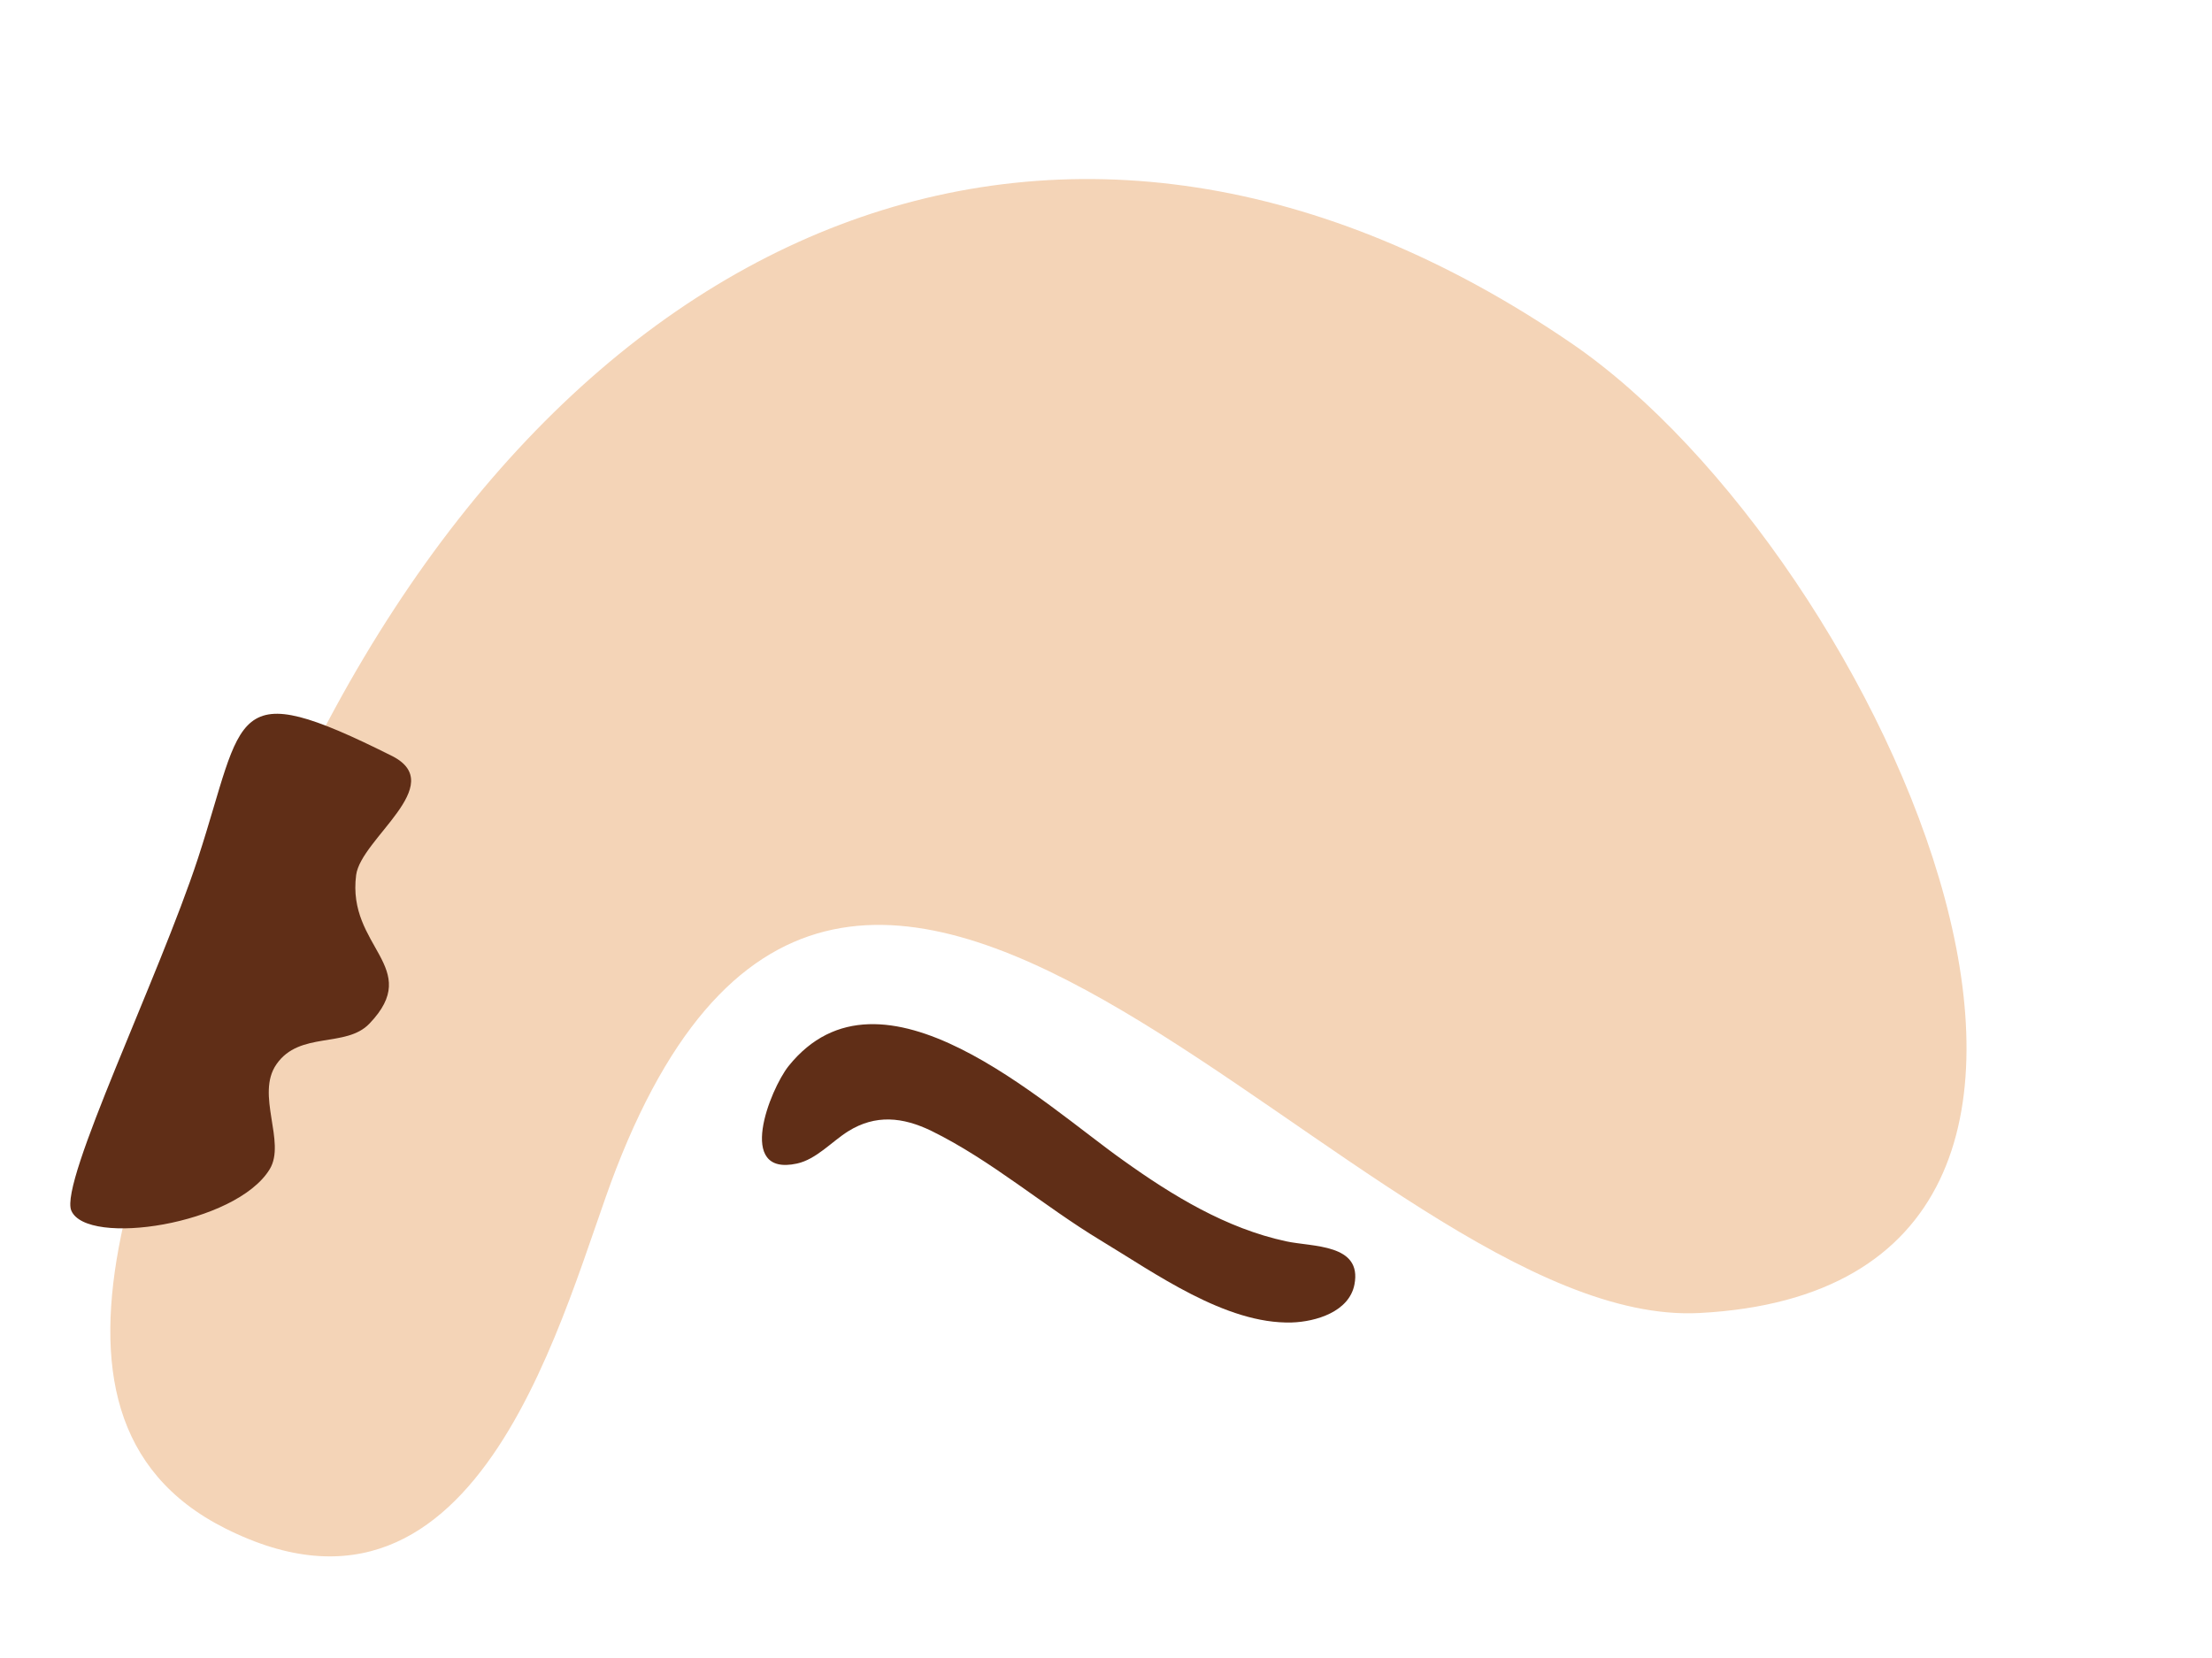
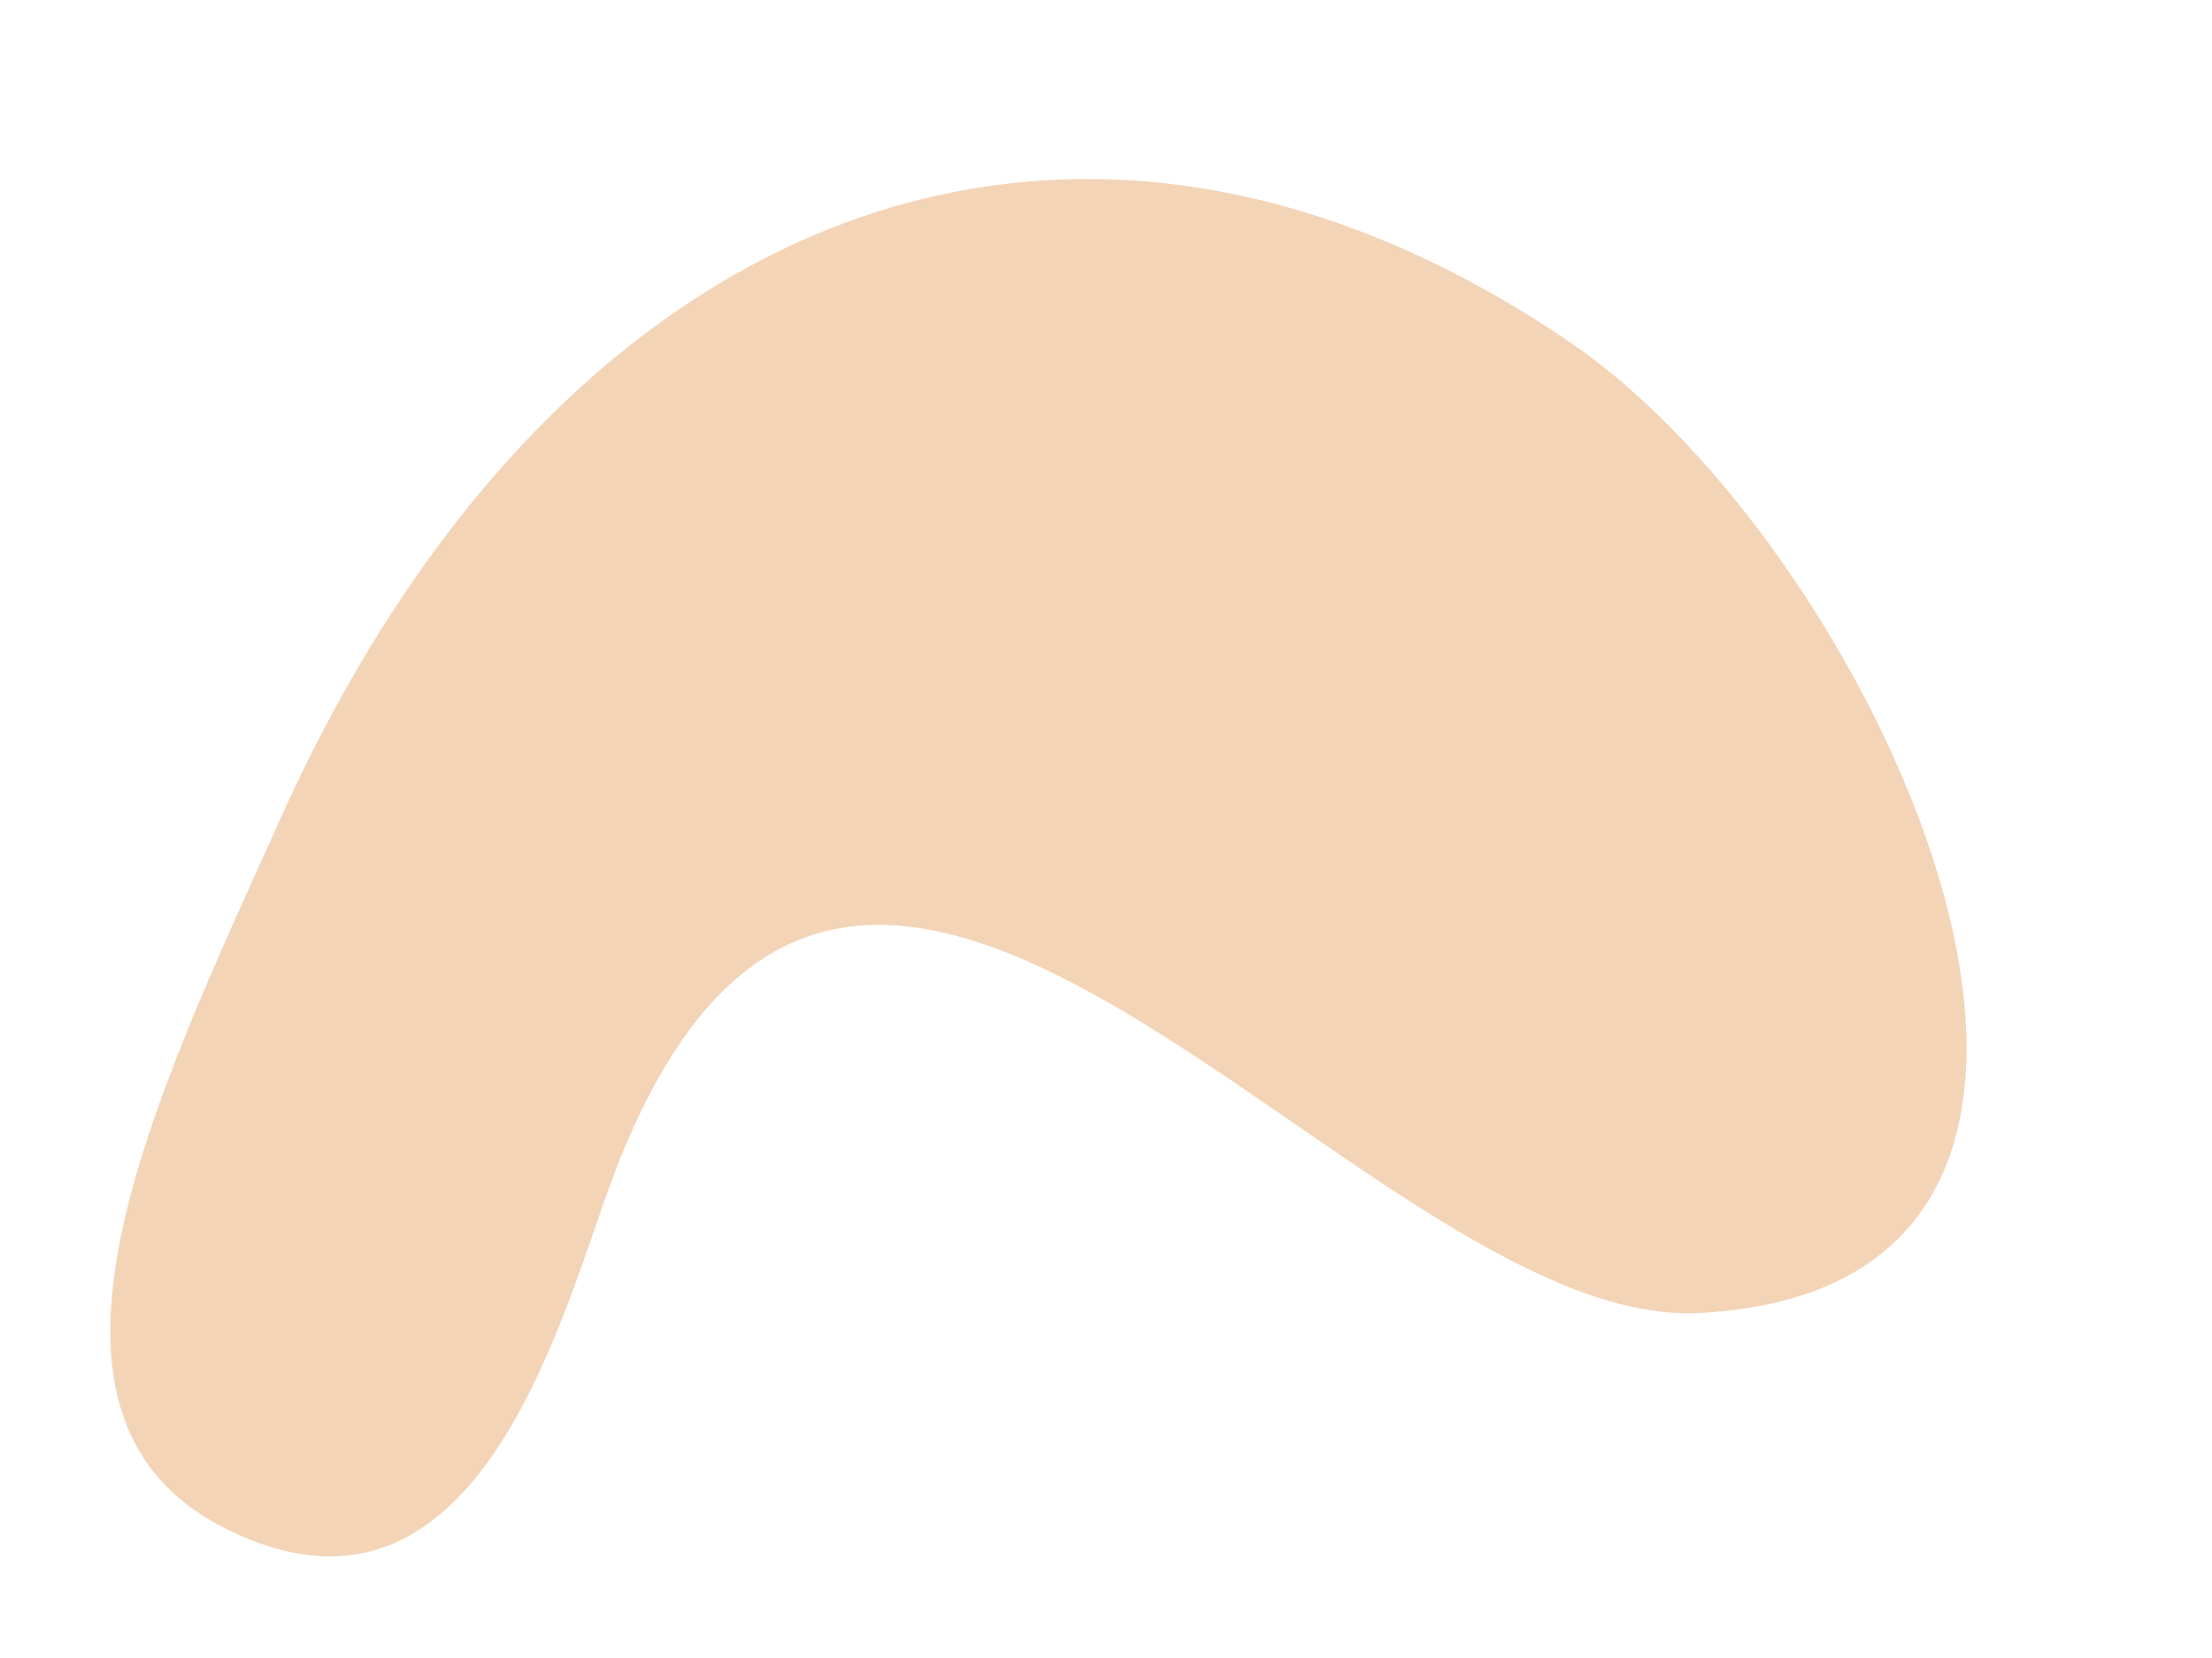
<svg xmlns="http://www.w3.org/2000/svg" fill="#000000" height="437.2" preserveAspectRatio="xMidYMid meet" version="1" viewBox="-18.5 -47.2 583.2 437.2" width="583.2" zoomAndPan="magnify">
  <g id="change1_1">
    <path d="M429.6,299c-88.9,4.7-221.2-204.3-285.7-37.9c-13.6,35-35,128.9-103,94.7C-18.5,326,22,242.8,55.6,168.3 C127.4,8.8,263.4-47.2,395.8,43.3C478.1,99.6,564.7,291.9,429.6,299z" fill="#f4d4b7" />
  </g>
  <g id="change2_1">
-     <path d="M338.6,291.5c-1.4,7.2-10.2,9.8-16.5,10c-17.5,0.5-36.2-13.1-50.5-21.7c-14.9-9-28.8-21.1-44.5-28.8 c-7.6-3.7-14.8-4.4-22,0.1c-4.3,2.7-8.4,7.4-13.5,8.5c-16.2,3.5-7.1-19.5-2.2-25.7c24.4-30.4,67.1,9.9,88.3,24.9 c13,9.3,27.1,17.9,42.9,21.3C327.5,281.6,340.7,280.7,338.6,291.5z M85,152.2c-43.3-21.7-38.8-11.4-51.3,26.9 C23.4,210.5-2.9,264.5,0.3,272c4.1,9.6,43.4,3.7,52.3-10.9c4.4-7.2-3.8-19.7,1.8-27.7c6.1-8.8,18.3-4.2,24.5-10.7 c14.3-14.9-6-20.1-3.5-39.2C76.7,173.9,99.7,159.8,85,152.2z" fill="#602e17" />
-   </g>
+     </g>
</svg>